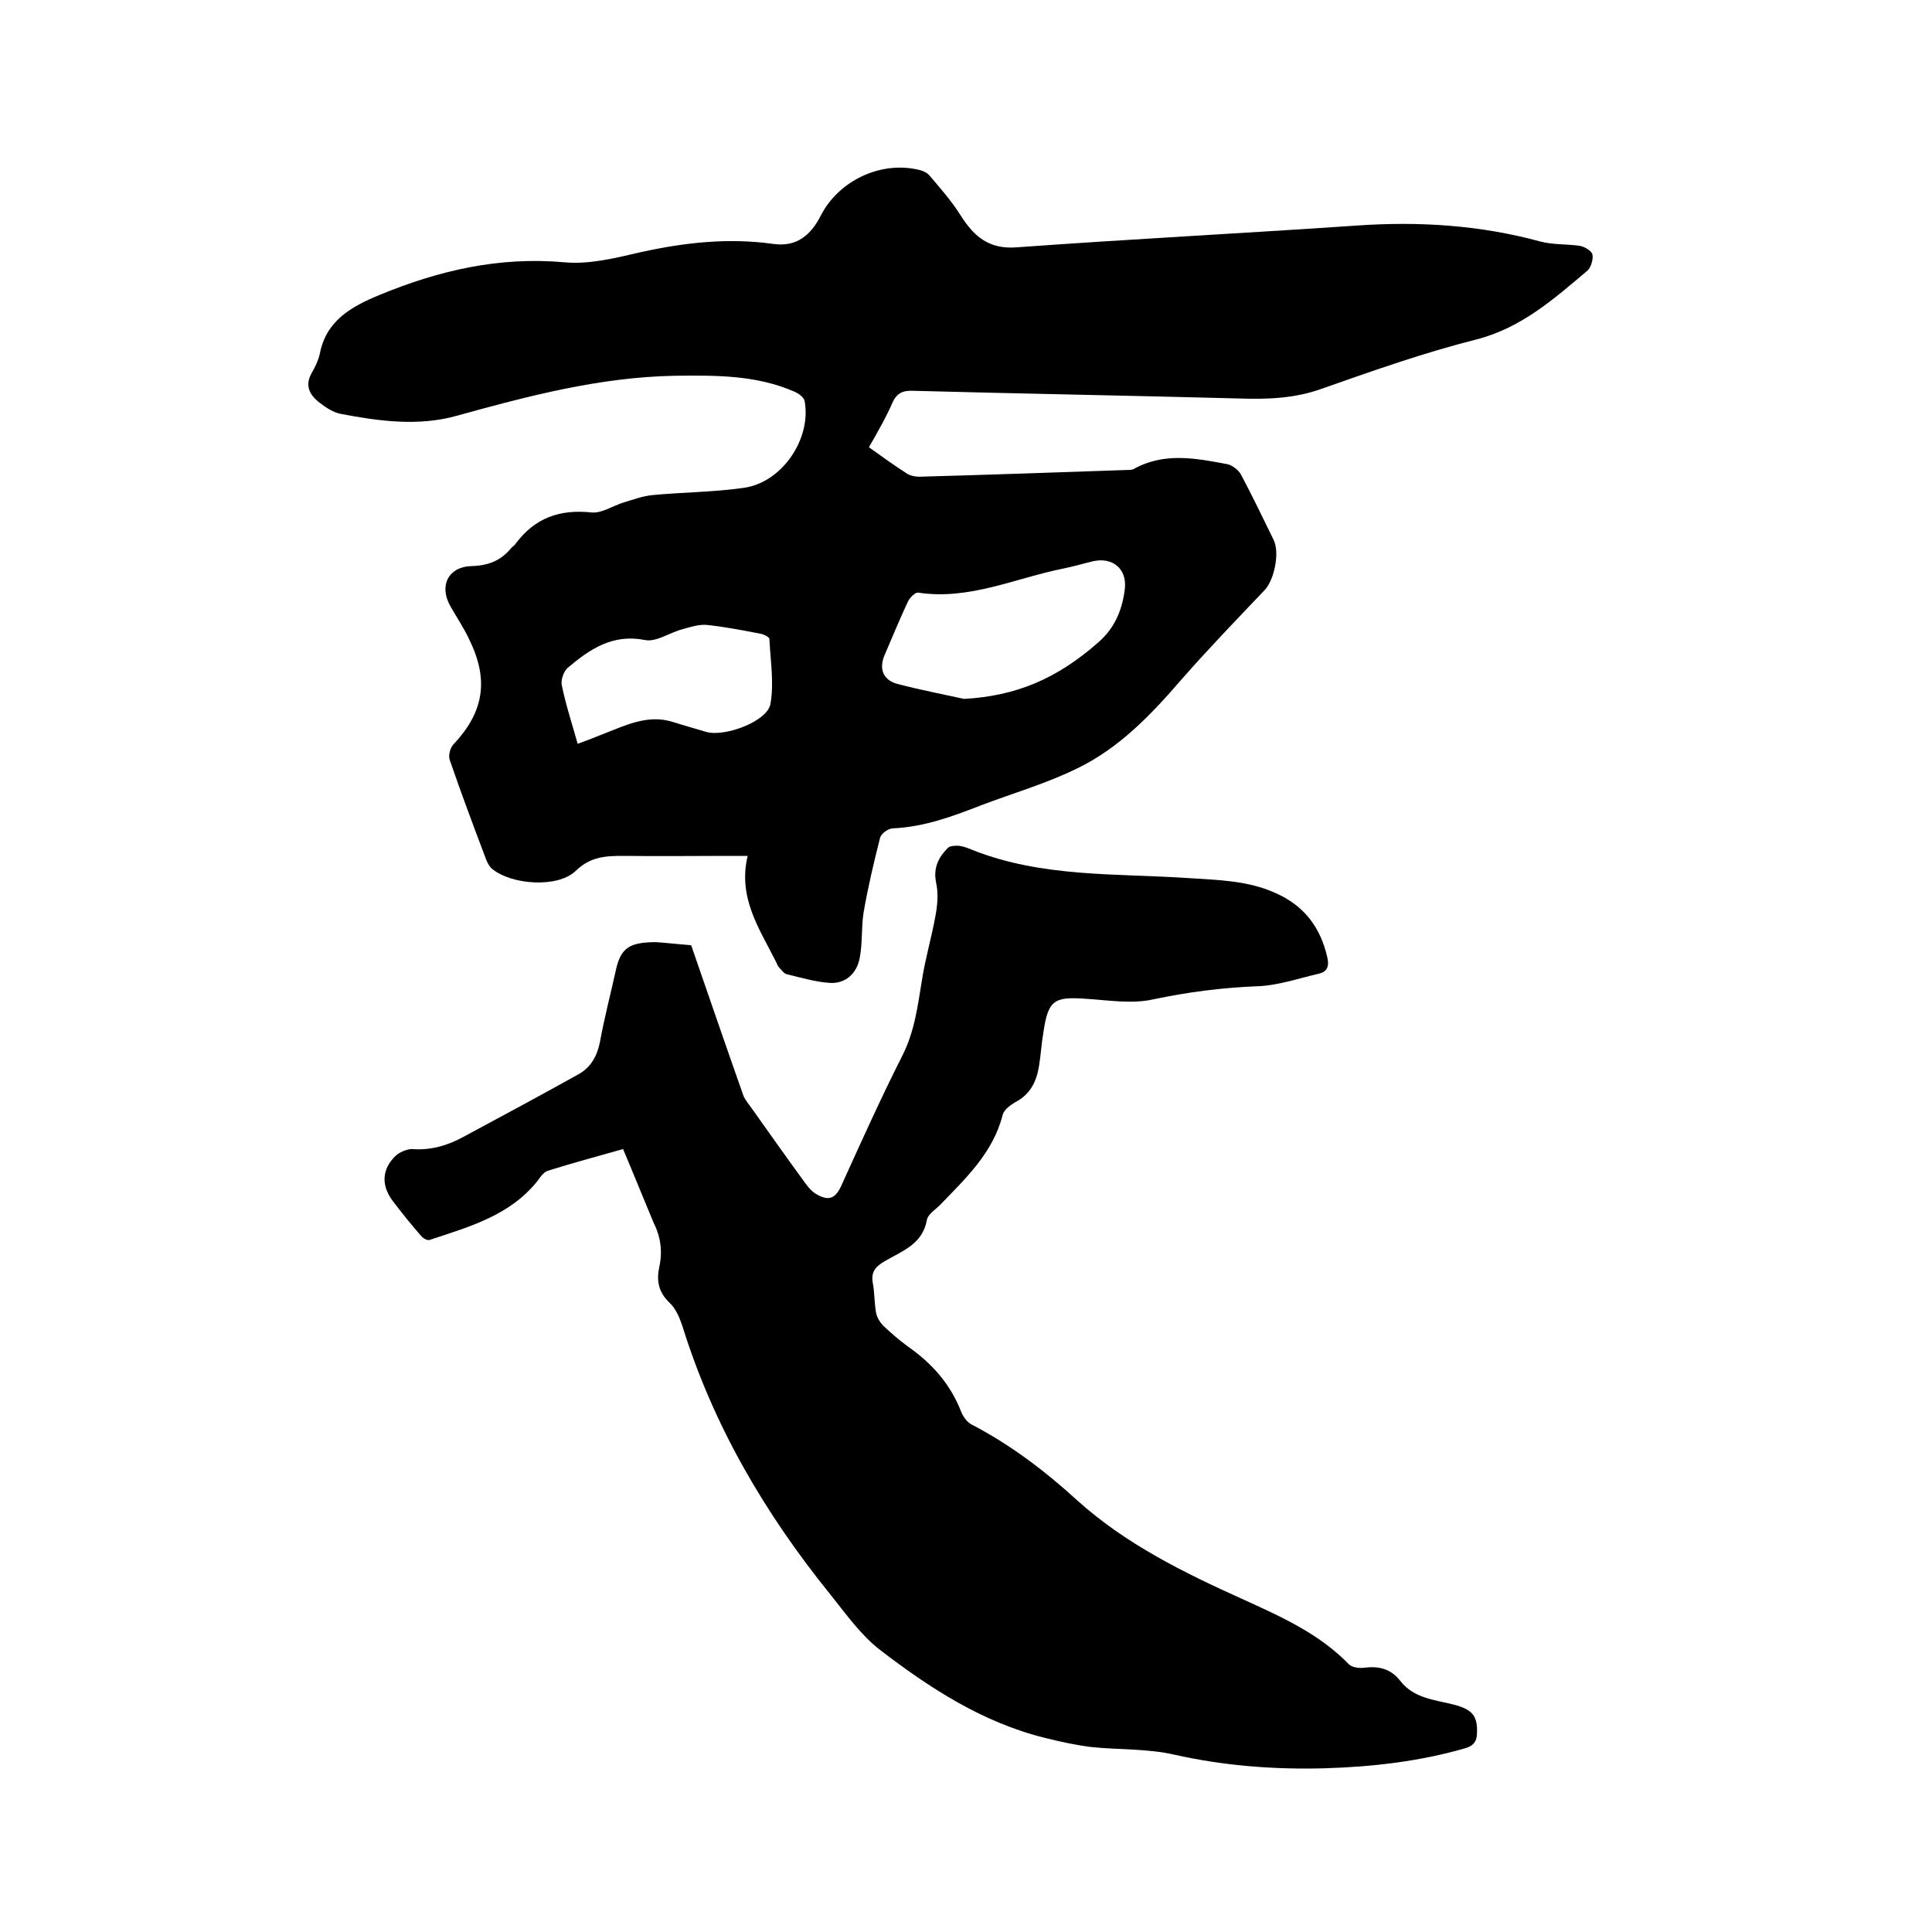
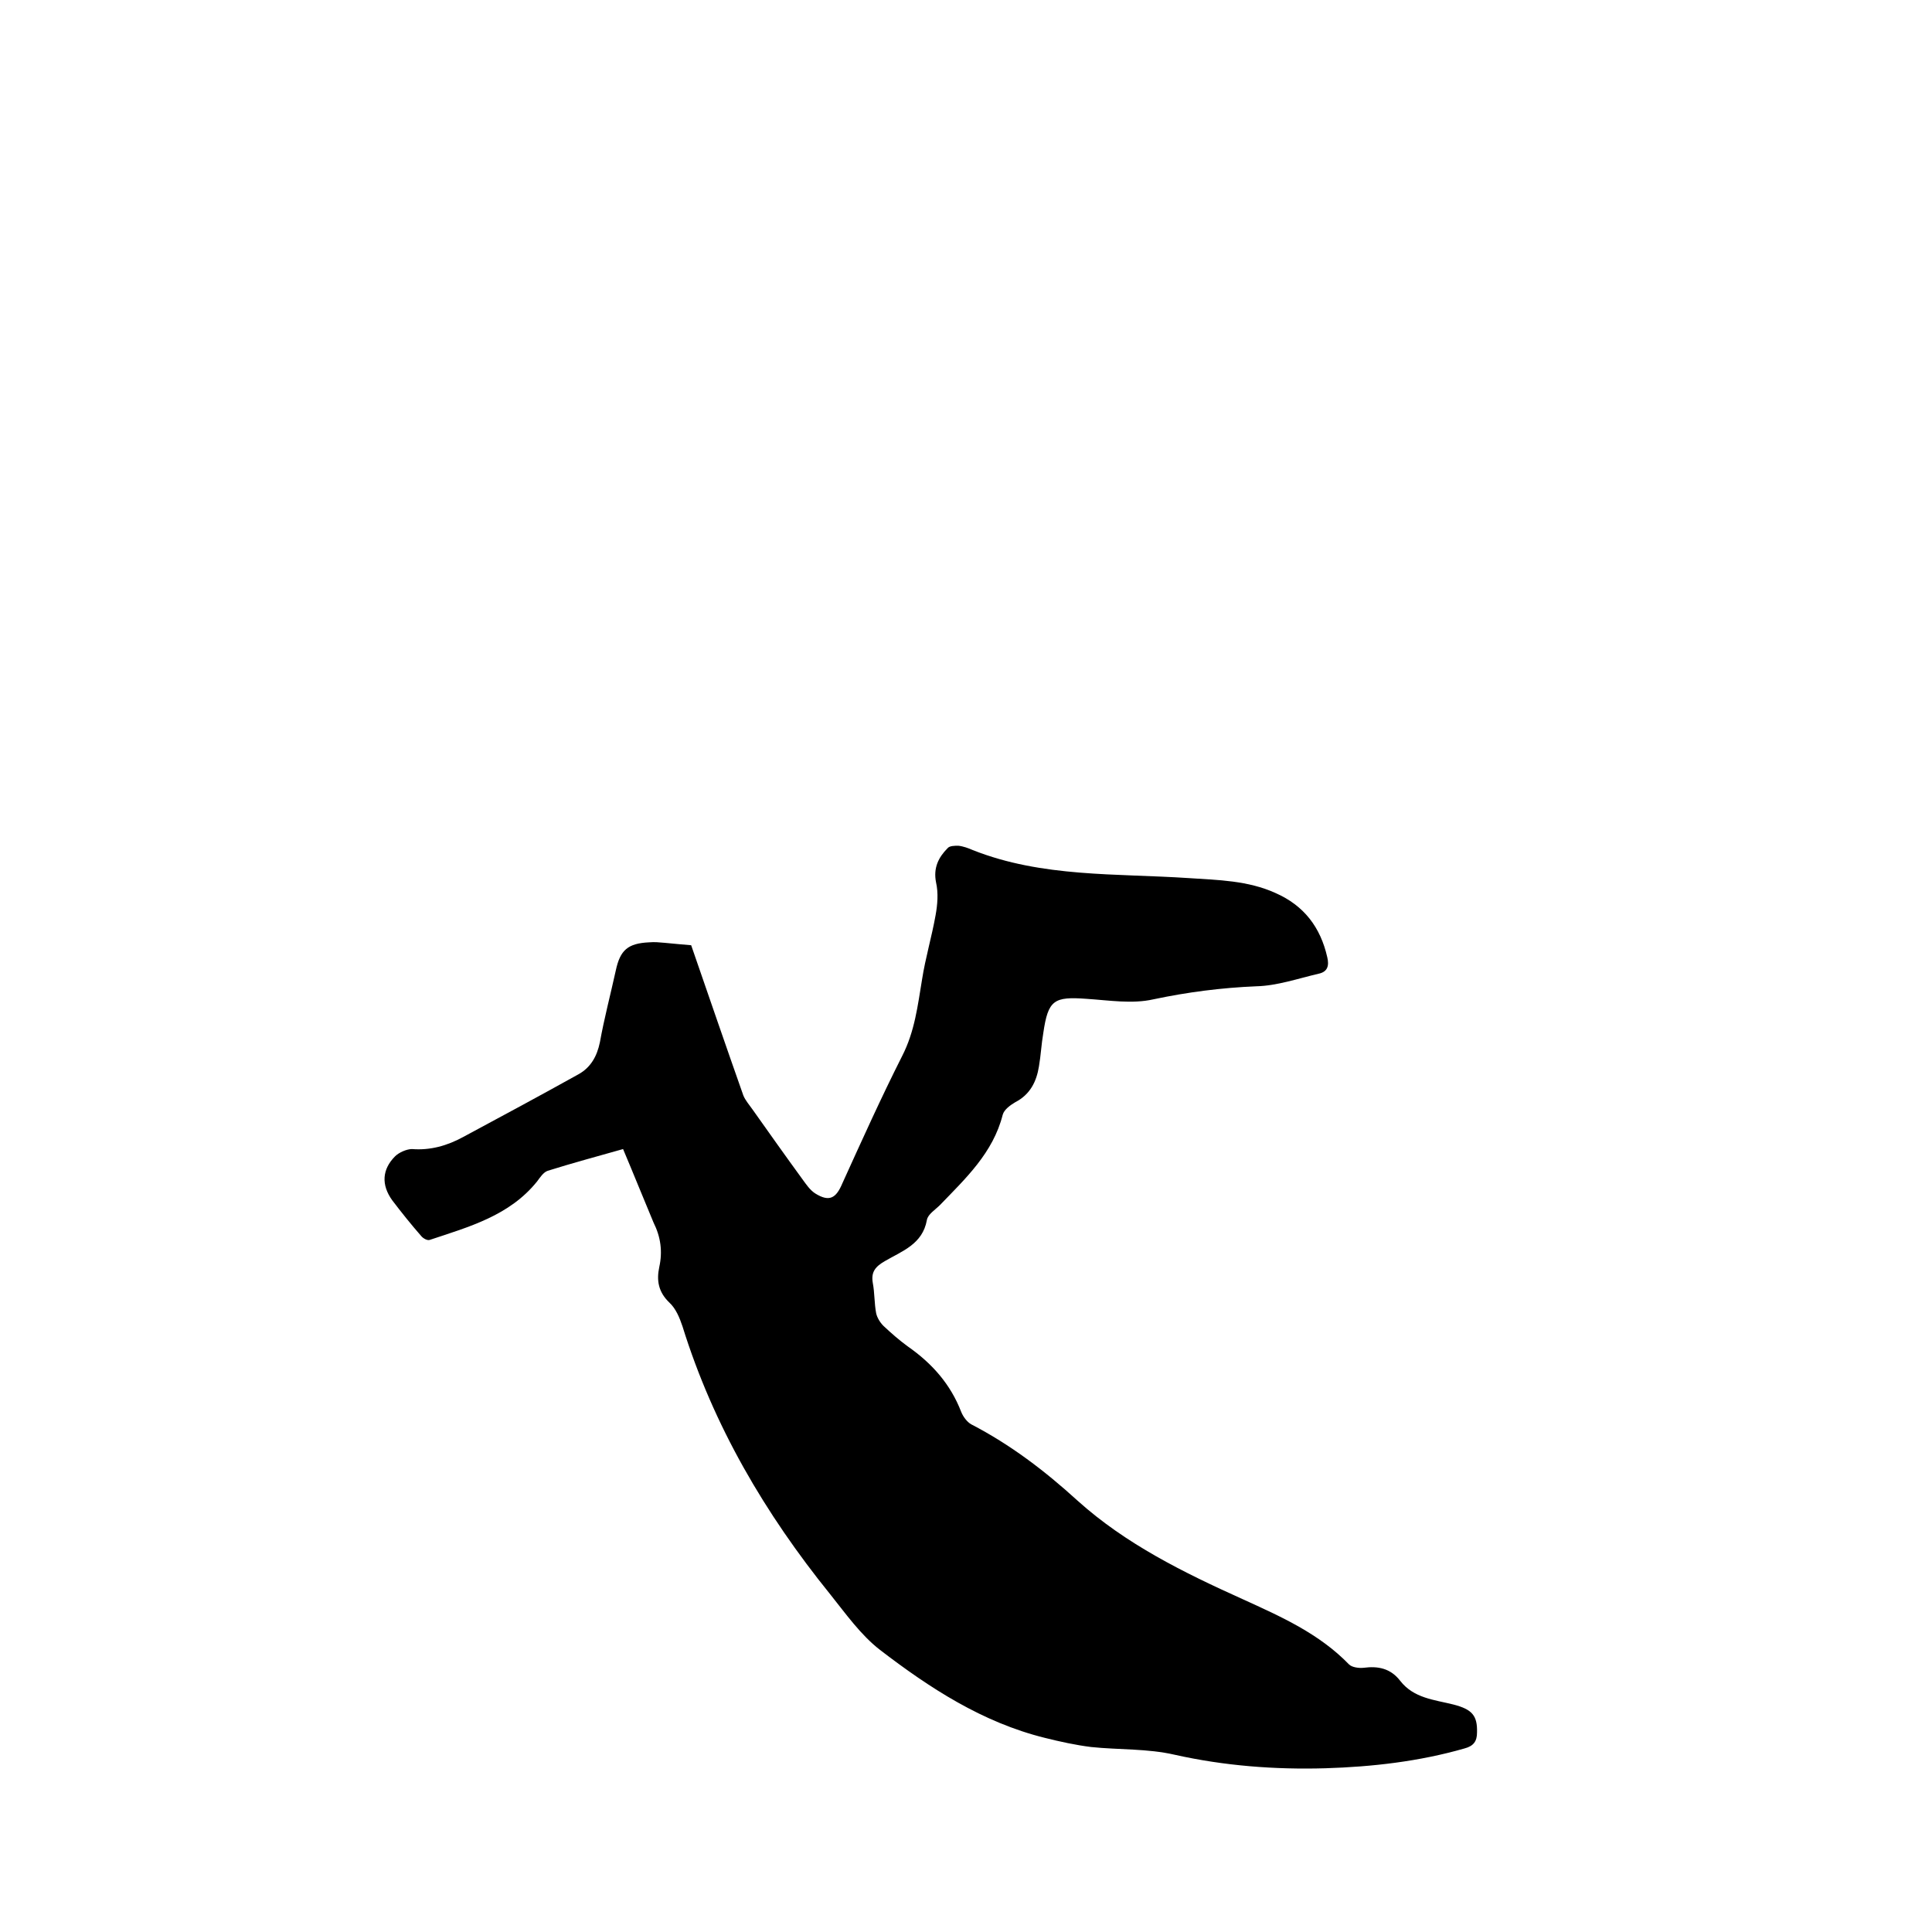
<svg xmlns="http://www.w3.org/2000/svg" enable-background="new 0 0 400 400" viewBox="0 0 400 400">
-   <path d="m179.9 92.6c2.8 2 5.3 3.8 7.8 5.4.7.5 1.8.7 2.6.7 14.4-.4 28.8-.9 43.1-1.4.5 0 1.1 0 1.5-.3 6.3-3.4 12.8-2.1 19.2-.9 1 .2 2.3 1.2 2.8 2.1 2.4 4.5 4.6 9.1 6.8 13.6 1.3 2.7.1 8.2-1.8 10.3-5.8 6.1-11.7 12.2-17.3 18.6-6.3 7.3-12.9 14.2-21.6 18.4-6.3 3.1-13.2 5.1-19.8 7.6-5.9 2.3-11.8 4.5-18.3 4.8-1 0-2.5 1.1-2.7 2-1.3 5.1-2.5 10.2-3.4 15.4-.5 3.1-.2 6.3-.8 9.4-.6 3.3-3 5.4-6.2 5.2-3-.2-6-1.1-8.9-1.8-.6-.1-1.1-.9-1.6-1.4-.3-.3-.4-.7-.6-1.1-3.4-6.8-8-13.3-5.9-22-1.8 0-2.9 0-4 0-7.2 0-14.4.1-21.6 0-3.7 0-6.9.1-10 3.1-3.7 3.6-13.3 2.9-17.3-.4-.5-.4-.9-1.1-1.2-1.8-2.6-6.9-5.2-13.8-7.6-20.8-.3-.9.1-2.5.8-3.2 6.2-6.6 7.4-13.2 3.3-21.6-1.1-2.4-2.6-4.6-3.9-6.9-2.5-4.3-.5-8.3 4.4-8.4 3.5-.1 6.1-1.2 8.2-3.8.3-.3.7-.5.9-.9 4-5.3 9.1-7.1 15.7-6.4 2.1.2 4.4-1.4 6.7-2.1 2-.6 3.9-1.3 5.9-1.5 6.3-.6 12.7-.6 18.9-1.5 7.9-1.1 14-10.1 12.6-17.9-.1-.8-1.2-1.6-2.1-2-8-3.5-16.4-3.4-24.9-3.3-15.5.3-30.3 4.2-45.1 8.3-7.9 2.2-16 1.1-23.9-.4-1.6-.3-3.1-1.3-4.4-2.3-2.1-1.6-3.2-3.6-1.6-6.3.7-1.2 1.3-2.5 1.6-3.8 1.3-6.9 6.5-9.8 12.3-12.2 12.3-5.1 24.8-8 38.3-6.8 5.2.5 10.7-.9 15.9-2.1 9.1-2 18.1-3 27.4-1.7 4.9.7 7.8-1.9 9.8-5.8 3.7-7.3 12.5-11.5 20.5-9.5.8.2 1.6.6 2.1 1.2 2.2 2.6 4.4 5.1 6.2 7.9 2.8 4.5 5.9 7.4 11.9 6.9 23.4-1.7 46.9-2.9 70.3-4.5 12.9-.9 25.5-.1 38 3.3 2.6.7 5.5.5 8.2.9 1 .2 2.4 1 2.6 1.8.2 1-.3 2.6-1 3.3-7 5.9-13.7 11.9-23.1 14.3-10.7 2.7-21.2 6.4-31.7 10.1-5.7 2.1-11.4 2.3-17.4 2.1-22.6-.6-45.3-1-67.9-1.6-1.8 0-2.9.6-3.7 2.2-1.4 3.2-3.1 6.2-5 9.5zm19.7 52.1c10.7-.6 19.2-4.1 27.9-11.8 3.4-3 4.9-6.8 5.4-11.1.4-4.1-2.6-6.5-6.6-5.6-2.1.5-4.1 1.1-6.1 1.5-10 2-19.5 6.6-30.1 5-.6-.1-1.7 1-2.1 1.8-1.7 3.6-3.2 7.3-4.8 11-1.3 2.9-.4 5.3 2.6 6.1 4.6 1.2 9.2 2.1 13.8 3.1zm-80 9.3c2.2-.8 3.7-1.4 5.2-2 4.7-1.8 9.3-4.2 14.6-2.5 2.2.7 4.4 1.3 6.7 2 3.8 1.2 12.7-2.1 13.4-5.7.8-4.4 0-9-.2-13.5 0-.4-1.2-1-1.9-1.1-3.6-.7-7.2-1.4-10.9-1.8-1.7-.2-3.5.4-5.3.9-2.6.7-5.4 2.7-7.7 2.2-6.7-1.3-11.4 1.9-16 5.8-.8.7-1.4 2.5-1.2 3.5.8 4 2.1 7.9 3.3 12.2z" />
  <path d="m129 237.9c-5.3 1.5-10.5 2.9-15.6 4.5-.9.3-1.6 1.4-2.2 2.2-5.7 7.1-14.1 9.4-22.2 12.1-.5.2-1.4-.3-1.8-.8-2.1-2.4-4.1-4.9-6-7.4-2.3-3.2-2.1-6.4.6-9.1.8-.8 2.4-1.5 3.5-1.5 3.8.3 7.3-.7 10.6-2.5 8-4.3 16-8.6 23.9-13 2.5-1.4 3.8-3.7 4.4-6.6.9-5 2.2-9.9 3.3-14.9.9-4.2 2.5-5.6 6.9-5.8 1.1-.1 2.1 0 3.2.1 2.1.2 4.2.4 5.5.5 3.7 10.7 7.2 20.9 10.8 31.1.4 1 1.2 1.9 1.9 2.9 3.4 4.8 6.8 9.6 10.3 14.4.8 1.1 1.6 2.3 2.7 3 2.9 1.8 4.3 1 5.6-2.1 4-8.8 8-17.7 12.4-26.4 2.6-5.1 3.2-10.4 4.1-15.8.7-4.5 2-8.8 2.8-13.3.4-2.2.6-4.6.1-6.8-.6-3 .5-5.2 2.4-7.1.4-.5 1.5-.5 2.2-.5 1 .1 2.1.5 3 .9 14.4 5.7 29.7 4.8 44.7 5.8 6.1.4 12.3.5 18 3.1 5.9 2.6 9.3 7.1 10.7 13.3.4 1.7.1 3-1.8 3.4-4.3 1-8.6 2.5-12.9 2.6-7.2.3-14.2 1.2-21.3 2.7-4.4 1-9.2.2-13.8-.1-6.8-.5-8 .2-9 7.1-.4 2.3-.5 4.6-.9 6.9-.5 3.1-1.8 5.8-4.9 7.4-1 .6-2.3 1.5-2.6 2.6-2 7.9-7.7 13.2-13 18.7-1 1-2.5 1.9-2.7 3.1-.9 5-5.1 6.4-8.7 8.5-1.9 1.1-2.9 2.2-2.5 4.5.4 2.1.3 4.2.7 6.3.2.9.8 1.9 1.5 2.6 1.6 1.5 3.3 3 5.1 4.3 5 3.5 8.8 7.8 11 13.5.4 1 1.2 2.1 2.1 2.6 8.1 4.2 15.2 9.6 22 15.8 10 9 22 14.9 34.2 20.4 7.9 3.6 15.8 7.1 22 13.5.6.6 2 .8 3 .7 3-.4 5.6.1 7.6 2.7 2.8 3.6 7 3.9 11 4.9 3.9 1 5 2.3 4.9 5.8 0 1.8-.7 2.8-2.6 3.3-9.4 2.7-19.1 3.8-28.8 4.1-10.5.3-20.9-.5-31.2-2.8-5.6-1.3-11.6-1-17.3-1.6-3.2-.4-6.4-1.1-9.6-1.9-12.9-3.2-23.8-10.3-34.1-18.2-4-3.1-7.1-7.5-10.3-11.5-13.5-16.7-24.2-34.9-30.6-55.5-.6-1.8-1.4-3.7-2.7-4.9-2.3-2.2-2.7-4.6-2.1-7.4.7-3.2.3-6.2-1.2-9.2-2.1-5-4.1-10-6.3-15.2z" />
</svg>